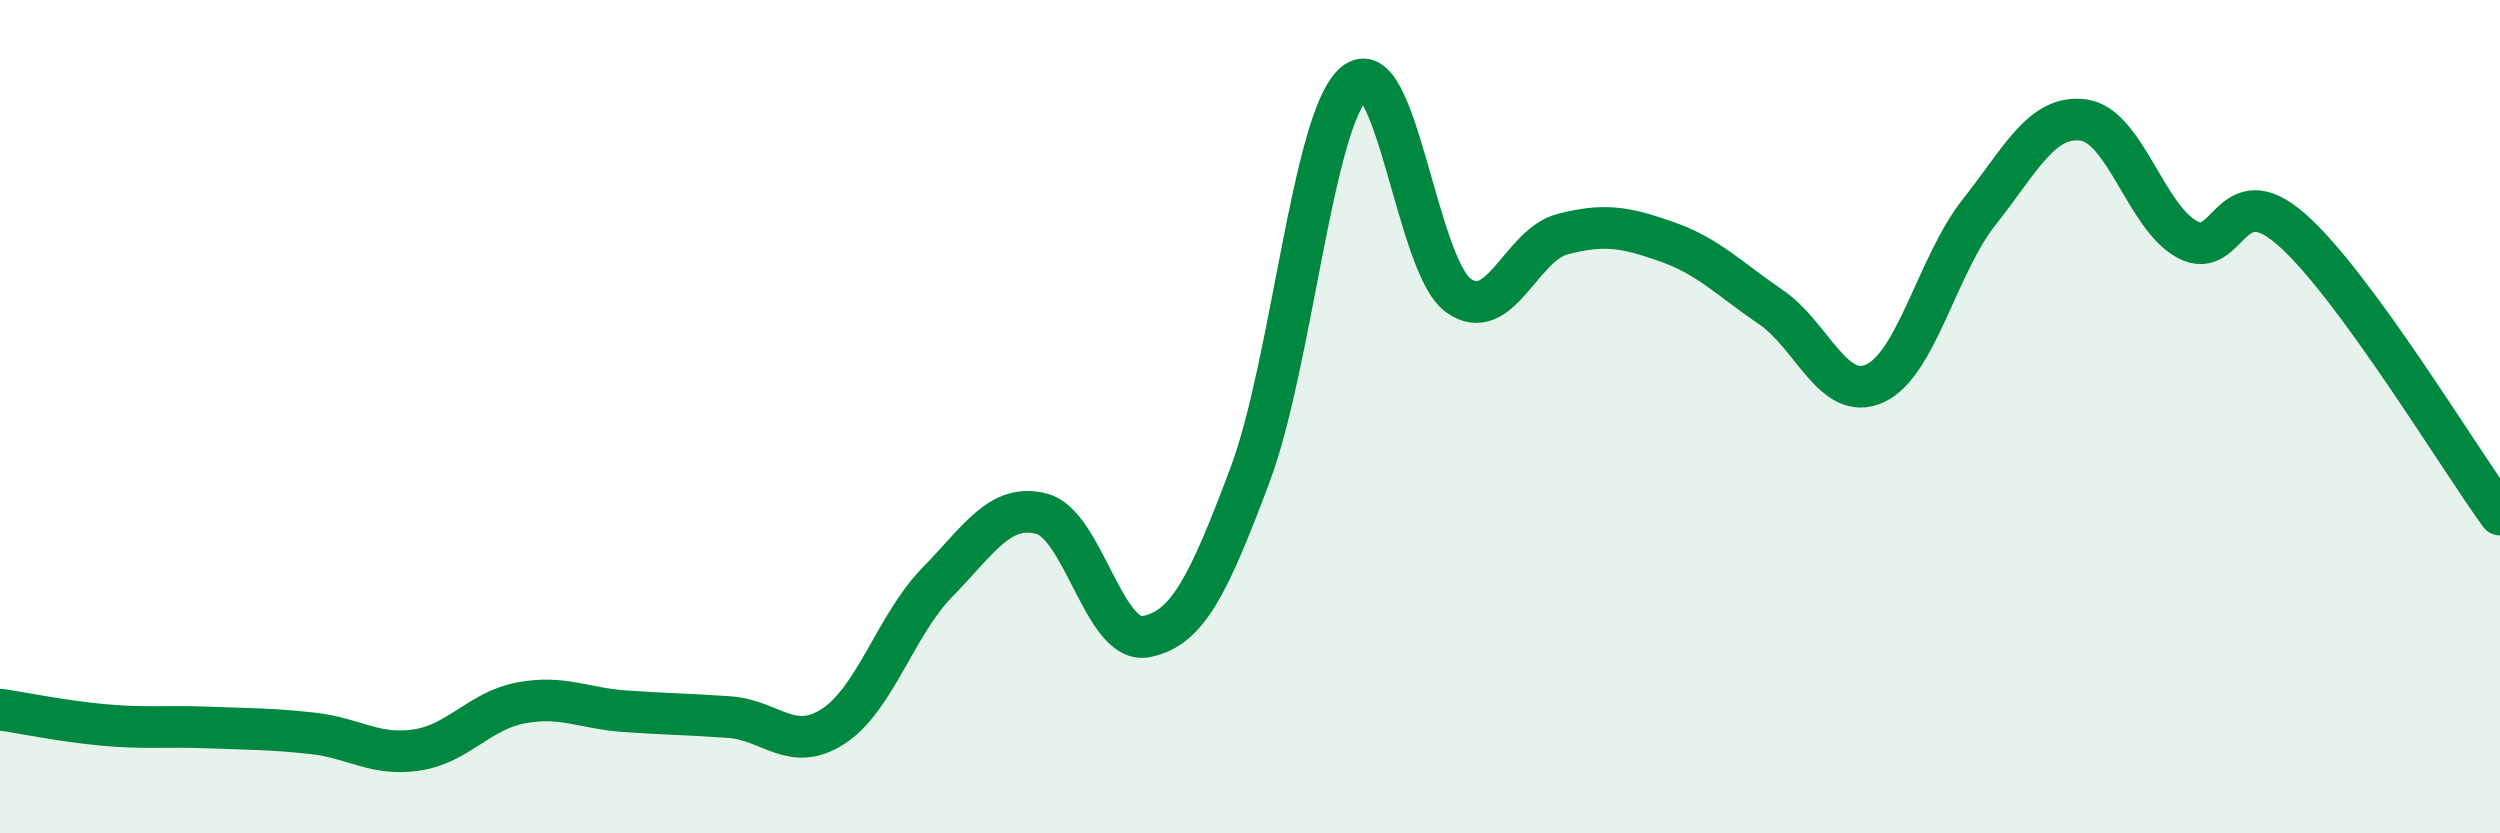
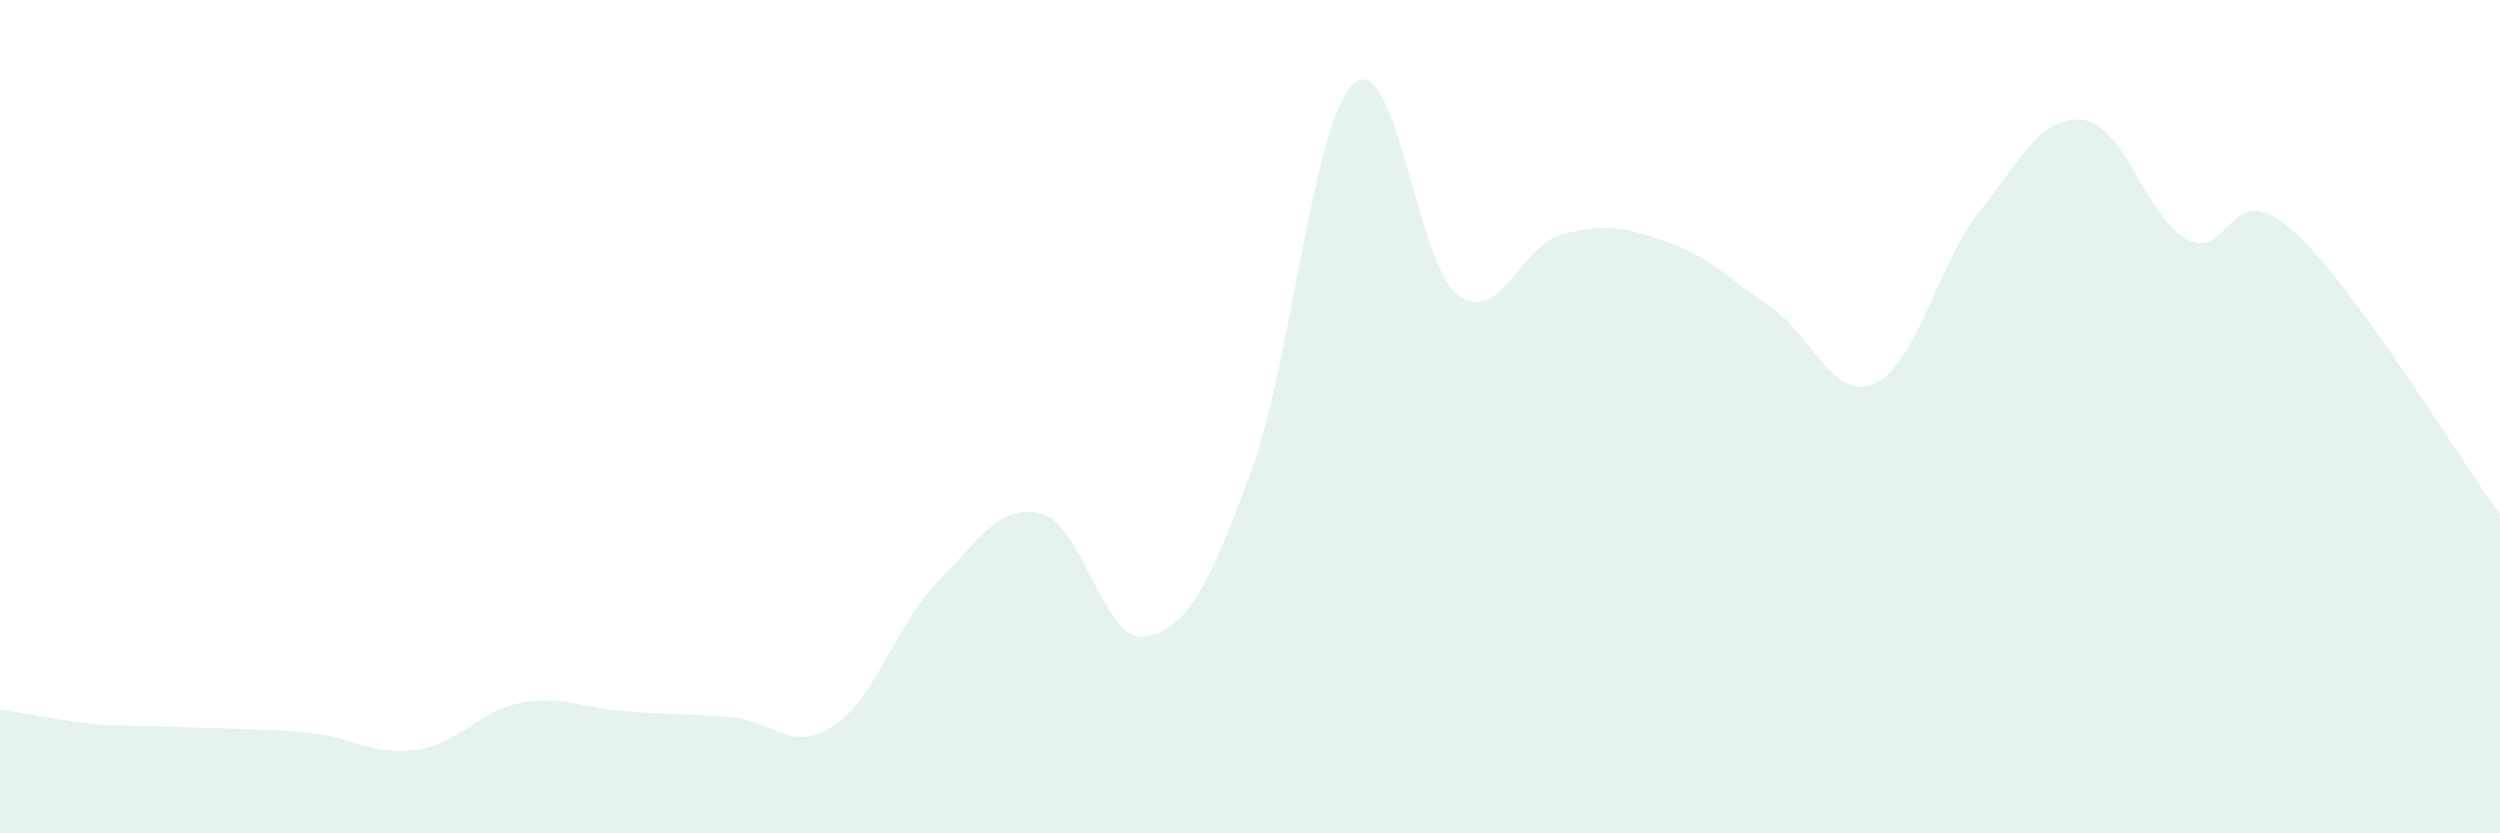
<svg xmlns="http://www.w3.org/2000/svg" width="60" height="20" viewBox="0 0 60 20">
-   <path d="M 0,17.03 C 0.5,17.1 1.5,17.31 2.5,17.4 C 3.5,17.49 4,17.42 5,17.46 C 6,17.5 6.5,17.49 7.5,17.6 C 8.5,17.71 9,18.15 10,18 C 11,17.85 11.5,17.06 12.5,16.87 C 13.5,16.68 14,17 15,17.07 C 16,17.14 16.5,17.14 17.5,17.21 C 18.5,17.28 19,18.08 20,17.43 C 21,16.78 21.5,14.99 22.5,13.97 C 23.5,12.95 24,12.07 25,12.33 C 26,12.59 26.5,15.47 27.5,15.28 C 28.5,15.09 29,14.06 30,11.4 C 31,8.74 31.5,2.86 32.5,2 C 33.5,1.14 34,6.37 35,7.09 C 36,7.81 36.5,5.88 37.5,5.62 C 38.5,5.36 39,5.45 40,5.8 C 41,6.15 41.5,6.69 42.5,7.37 C 43.5,8.05 44,9.66 45,9.2 C 46,8.74 46.5,6.35 47.5,5.09 C 48.5,3.83 49,2.75 50,2.88 C 51,3.01 51.5,5.22 52.5,5.75 C 53.5,6.28 53.5,4.19 55,5.51 C 56.5,6.83 59,10.98 60,12.35L60 20L0 20Z" fill="#008740" opacity="0.1" stroke-linecap="round" stroke-linejoin="round" />
-   <path d="M 0,17.03 C 0.5,17.1 1.5,17.31 2.5,17.4 C 3.5,17.49 4,17.42 5,17.46 C 6,17.5 6.5,17.49 7.5,17.6 C 8.5,17.71 9,18.15 10,18 C 11,17.85 11.5,17.06 12.5,16.87 C 13.5,16.68 14,17 15,17.07 C 16,17.14 16.5,17.14 17.5,17.21 C 18.5,17.28 19,18.08 20,17.43 C 21,16.78 21.5,14.99 22.5,13.97 C 23.5,12.95 24,12.07 25,12.33 C 26,12.59 26.5,15.47 27.5,15.28 C 28.5,15.09 29,14.06 30,11.4 C 31,8.74 31.5,2.86 32.5,2 C 33.5,1.14 34,6.37 35,7.09 C 36,7.81 36.5,5.88 37.5,5.62 C 38.5,5.36 39,5.45 40,5.8 C 41,6.15 41.5,6.69 42.5,7.37 C 43.5,8.05 44,9.66 45,9.2 C 46,8.74 46.5,6.35 47.5,5.09 C 48.5,3.83 49,2.75 50,2.88 C 51,3.01 51.5,5.22 52.5,5.75 C 53.5,6.28 53.5,4.19 55,5.51 C 56.5,6.83 59,10.98 60,12.35" stroke="#008740" stroke-width="1" fill="none" stroke-linecap="round" stroke-linejoin="round" />
+   <path d="M 0,17.03 C 0.5,17.1 1.5,17.31 2.5,17.4 C 6,17.5 6.5,17.49 7.5,17.6 C 8.5,17.71 9,18.15 10,18 C 11,17.85 11.5,17.06 12.5,16.87 C 13.5,16.68 14,17 15,17.07 C 16,17.14 16.5,17.14 17.5,17.21 C 18.5,17.28 19,18.08 20,17.43 C 21,16.78 21.5,14.99 22.5,13.97 C 23.5,12.95 24,12.07 25,12.33 C 26,12.59 26.5,15.47 27.5,15.28 C 28.5,15.09 29,14.06 30,11.4 C 31,8.74 31.5,2.86 32.5,2 C 33.5,1.14 34,6.37 35,7.09 C 36,7.81 36.5,5.88 37.5,5.62 C 38.5,5.36 39,5.45 40,5.8 C 41,6.15 41.5,6.69 42.5,7.37 C 43.5,8.05 44,9.66 45,9.2 C 46,8.74 46.5,6.35 47.5,5.09 C 48.5,3.83 49,2.75 50,2.88 C 51,3.01 51.5,5.22 52.5,5.75 C 53.5,6.28 53.5,4.19 55,5.51 C 56.5,6.83 59,10.98 60,12.35L60 20L0 20Z" fill="#008740" opacity="0.1" stroke-linecap="round" stroke-linejoin="round" />
</svg>